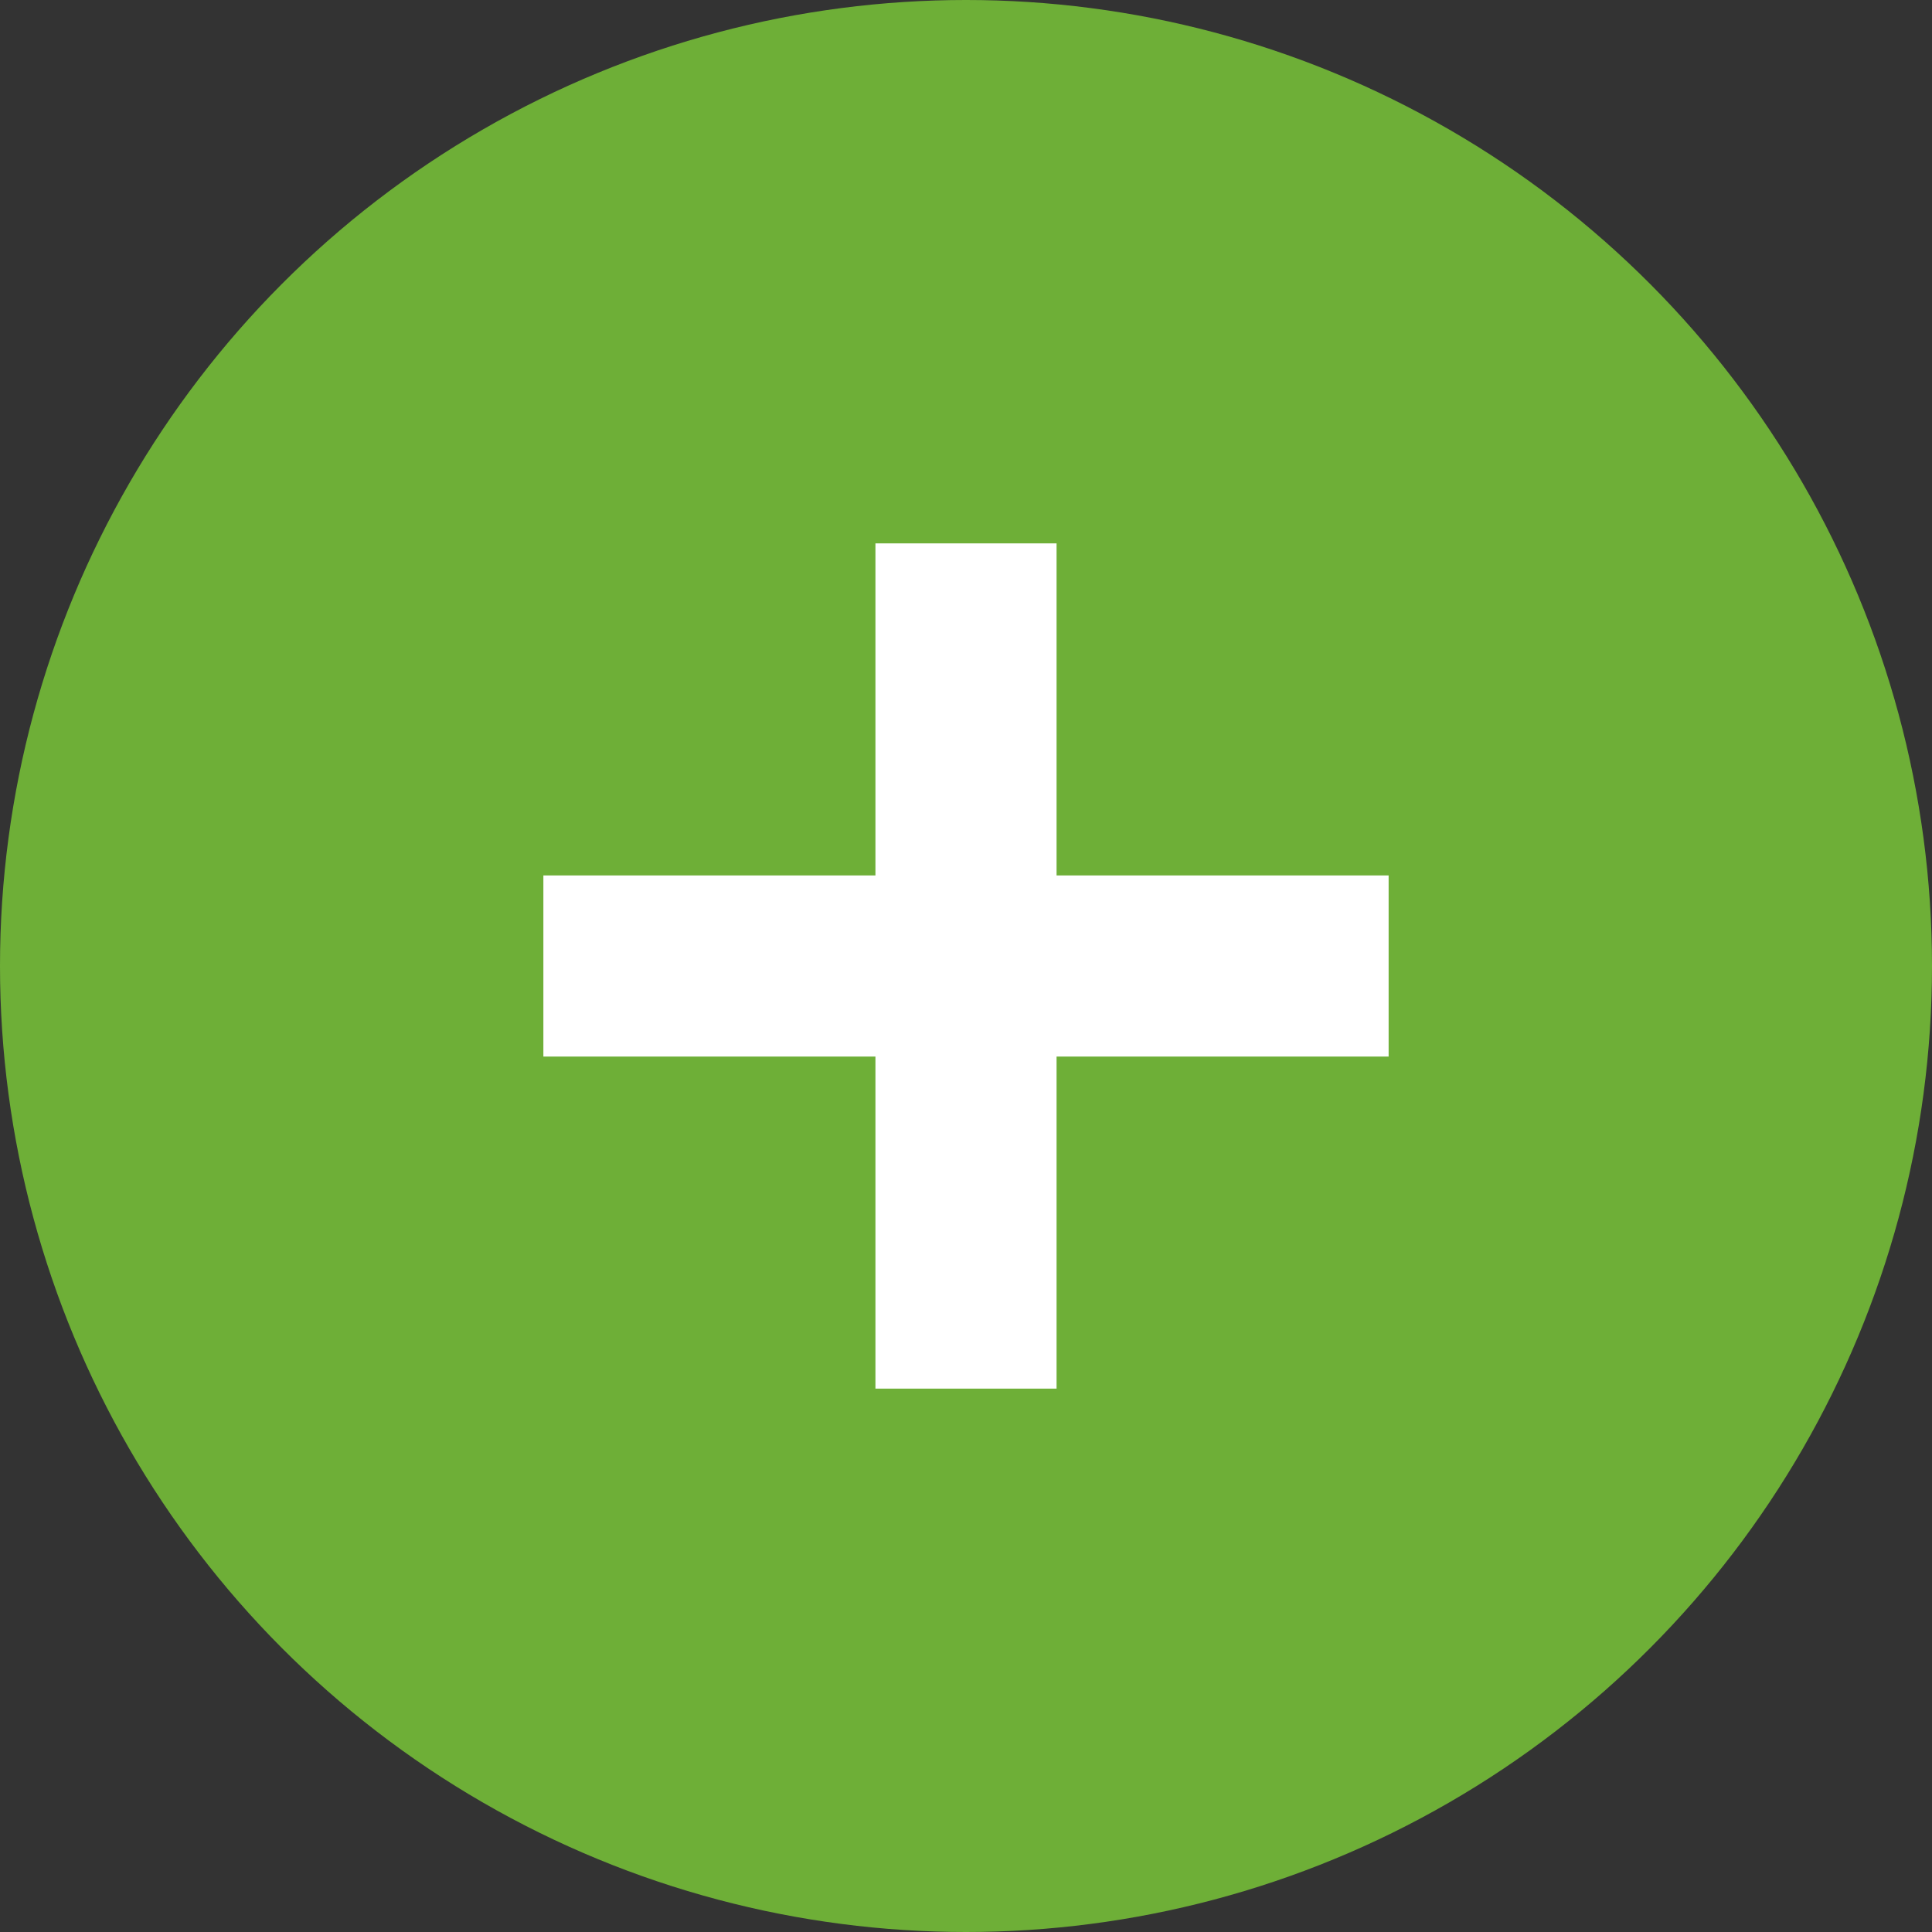
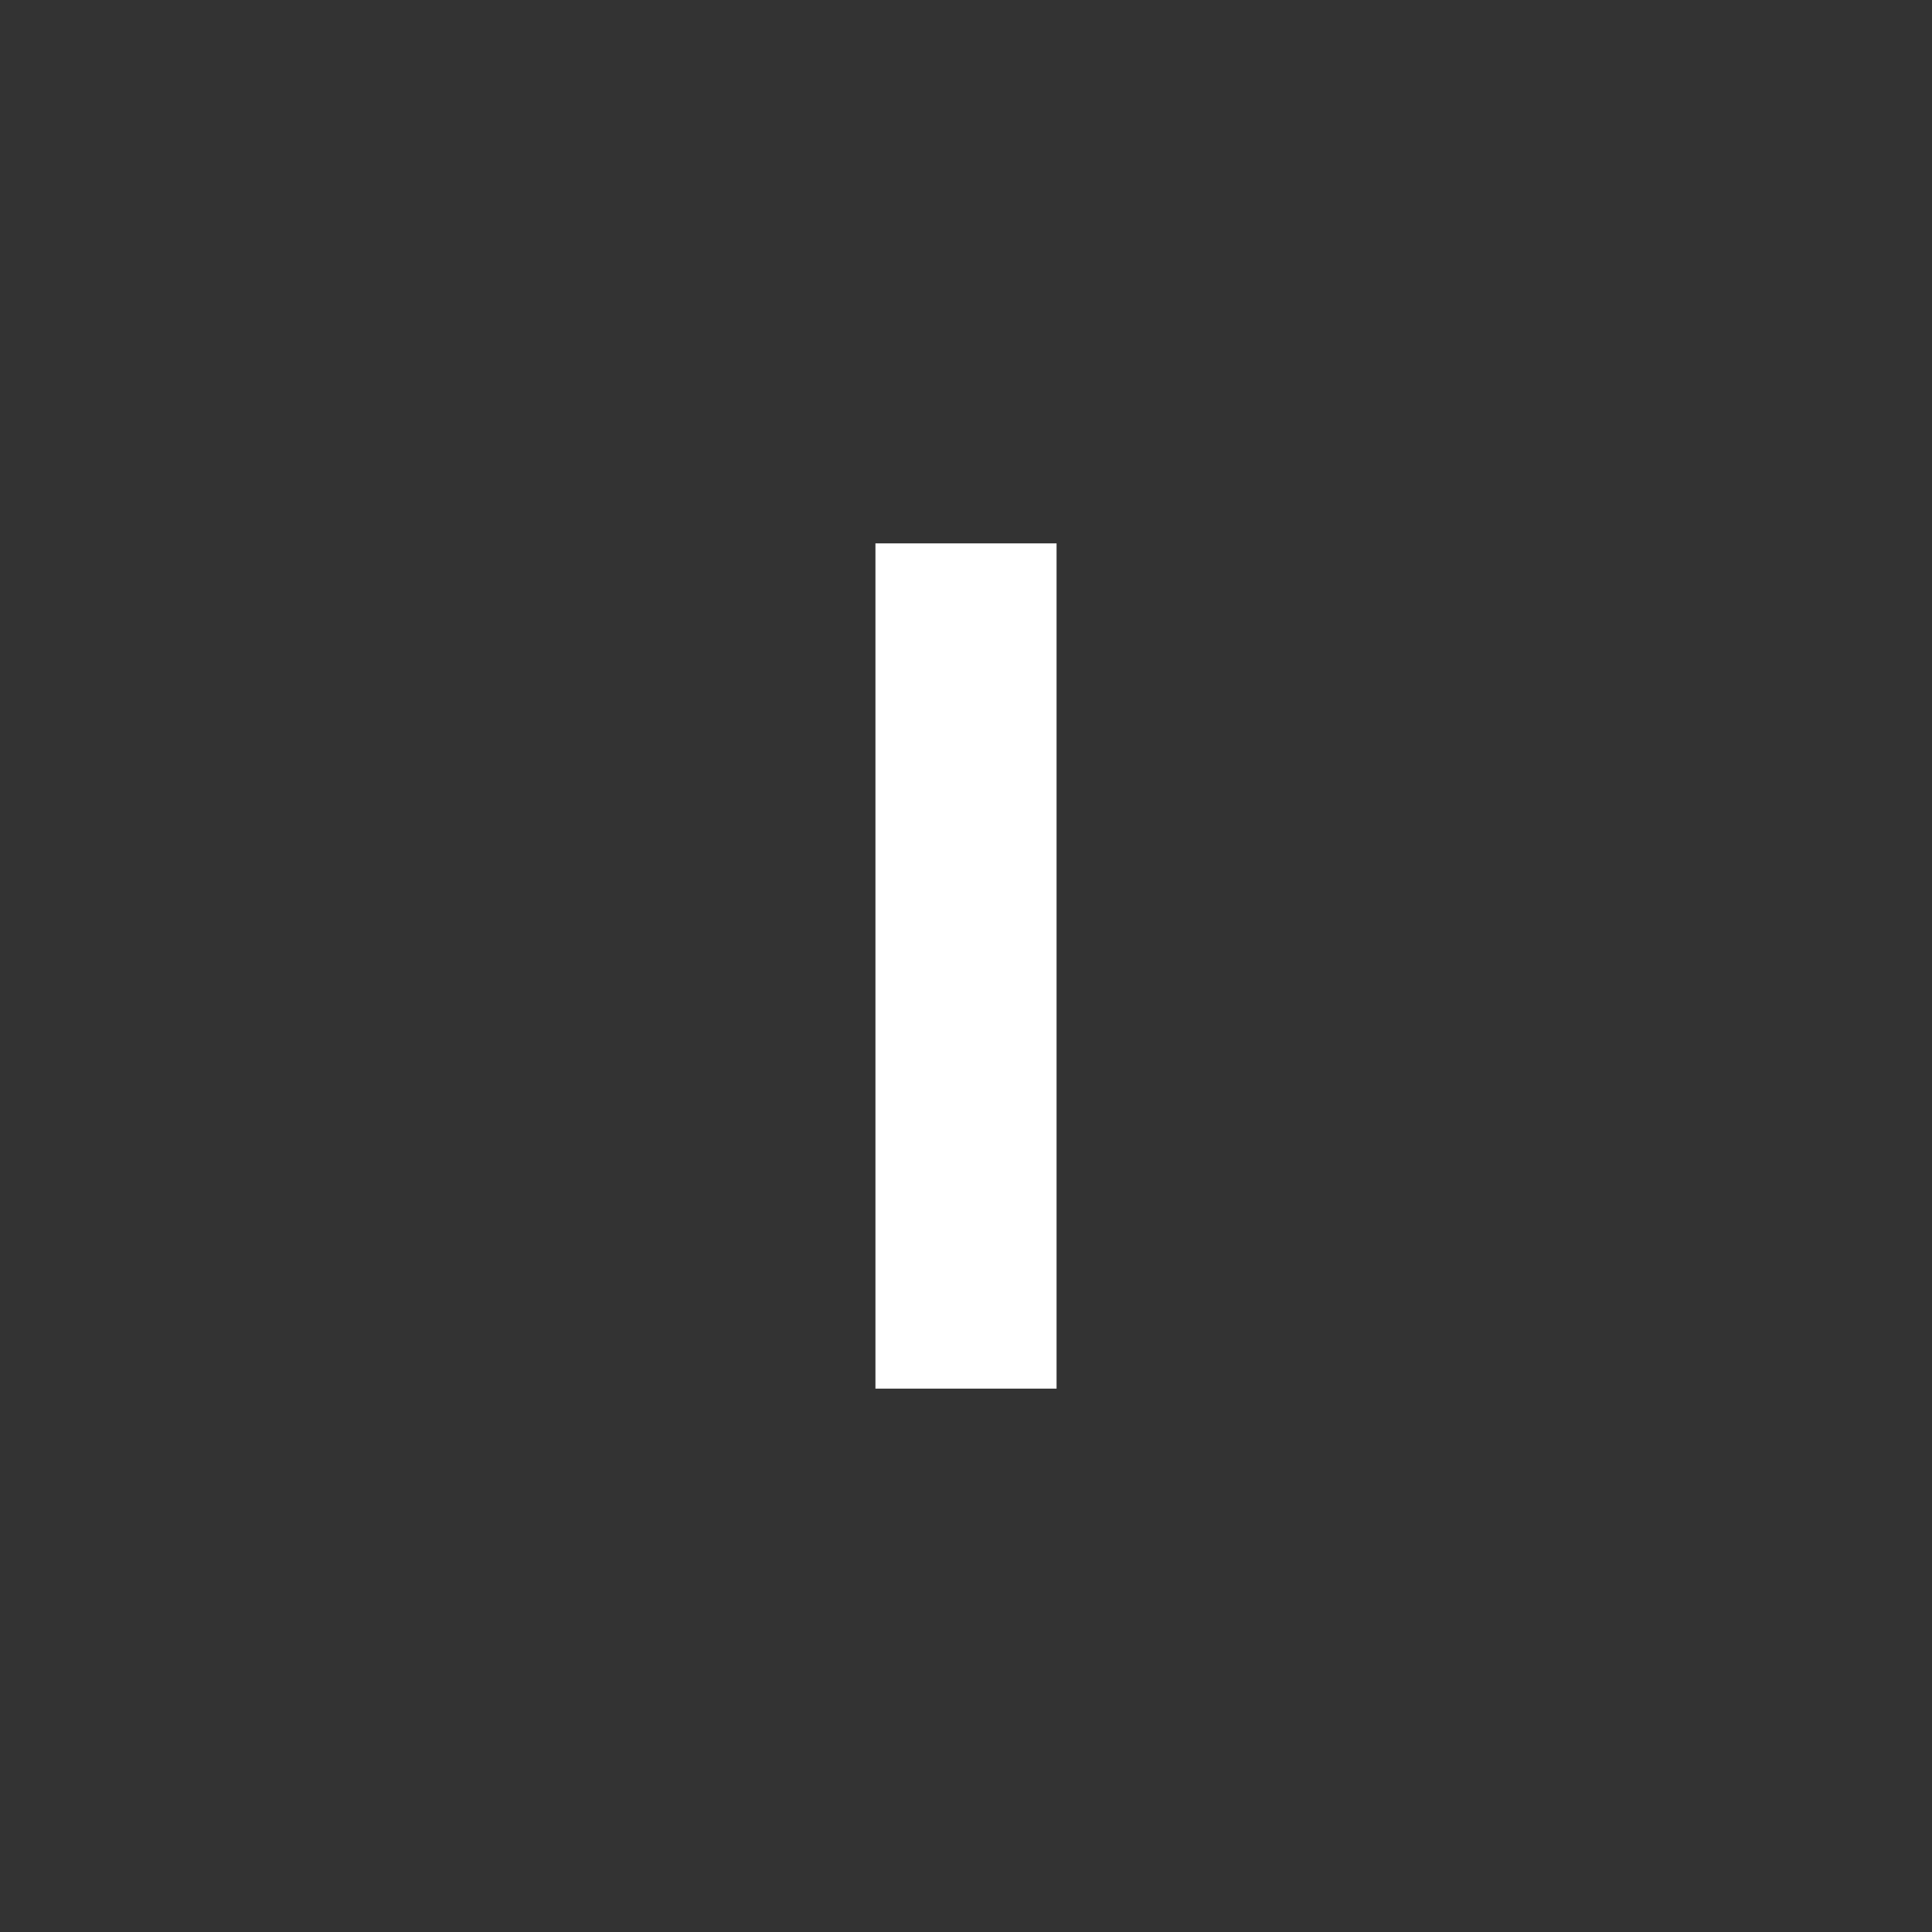
<svg xmlns="http://www.w3.org/2000/svg" width="32" height="32" viewBox="0 0 32 32" fill="none">
  <rect x="0" y="0" width="32" height="32" fill="#333333" stroke="none" />
-   <circle cx="16" cy="16" r="16" fill="#6EAF37" />
  <path fill-rule="evenodd" clip-rule="evenodd" d="M17.5 9V23H14.5V9H17.5Z" fill="white" />
-   <path fill-rule="evenodd" clip-rule="evenodd" d="M23 17.5L9 17.5L9 14.5L23 14.5L23 17.5Z" fill="white" />
</svg>